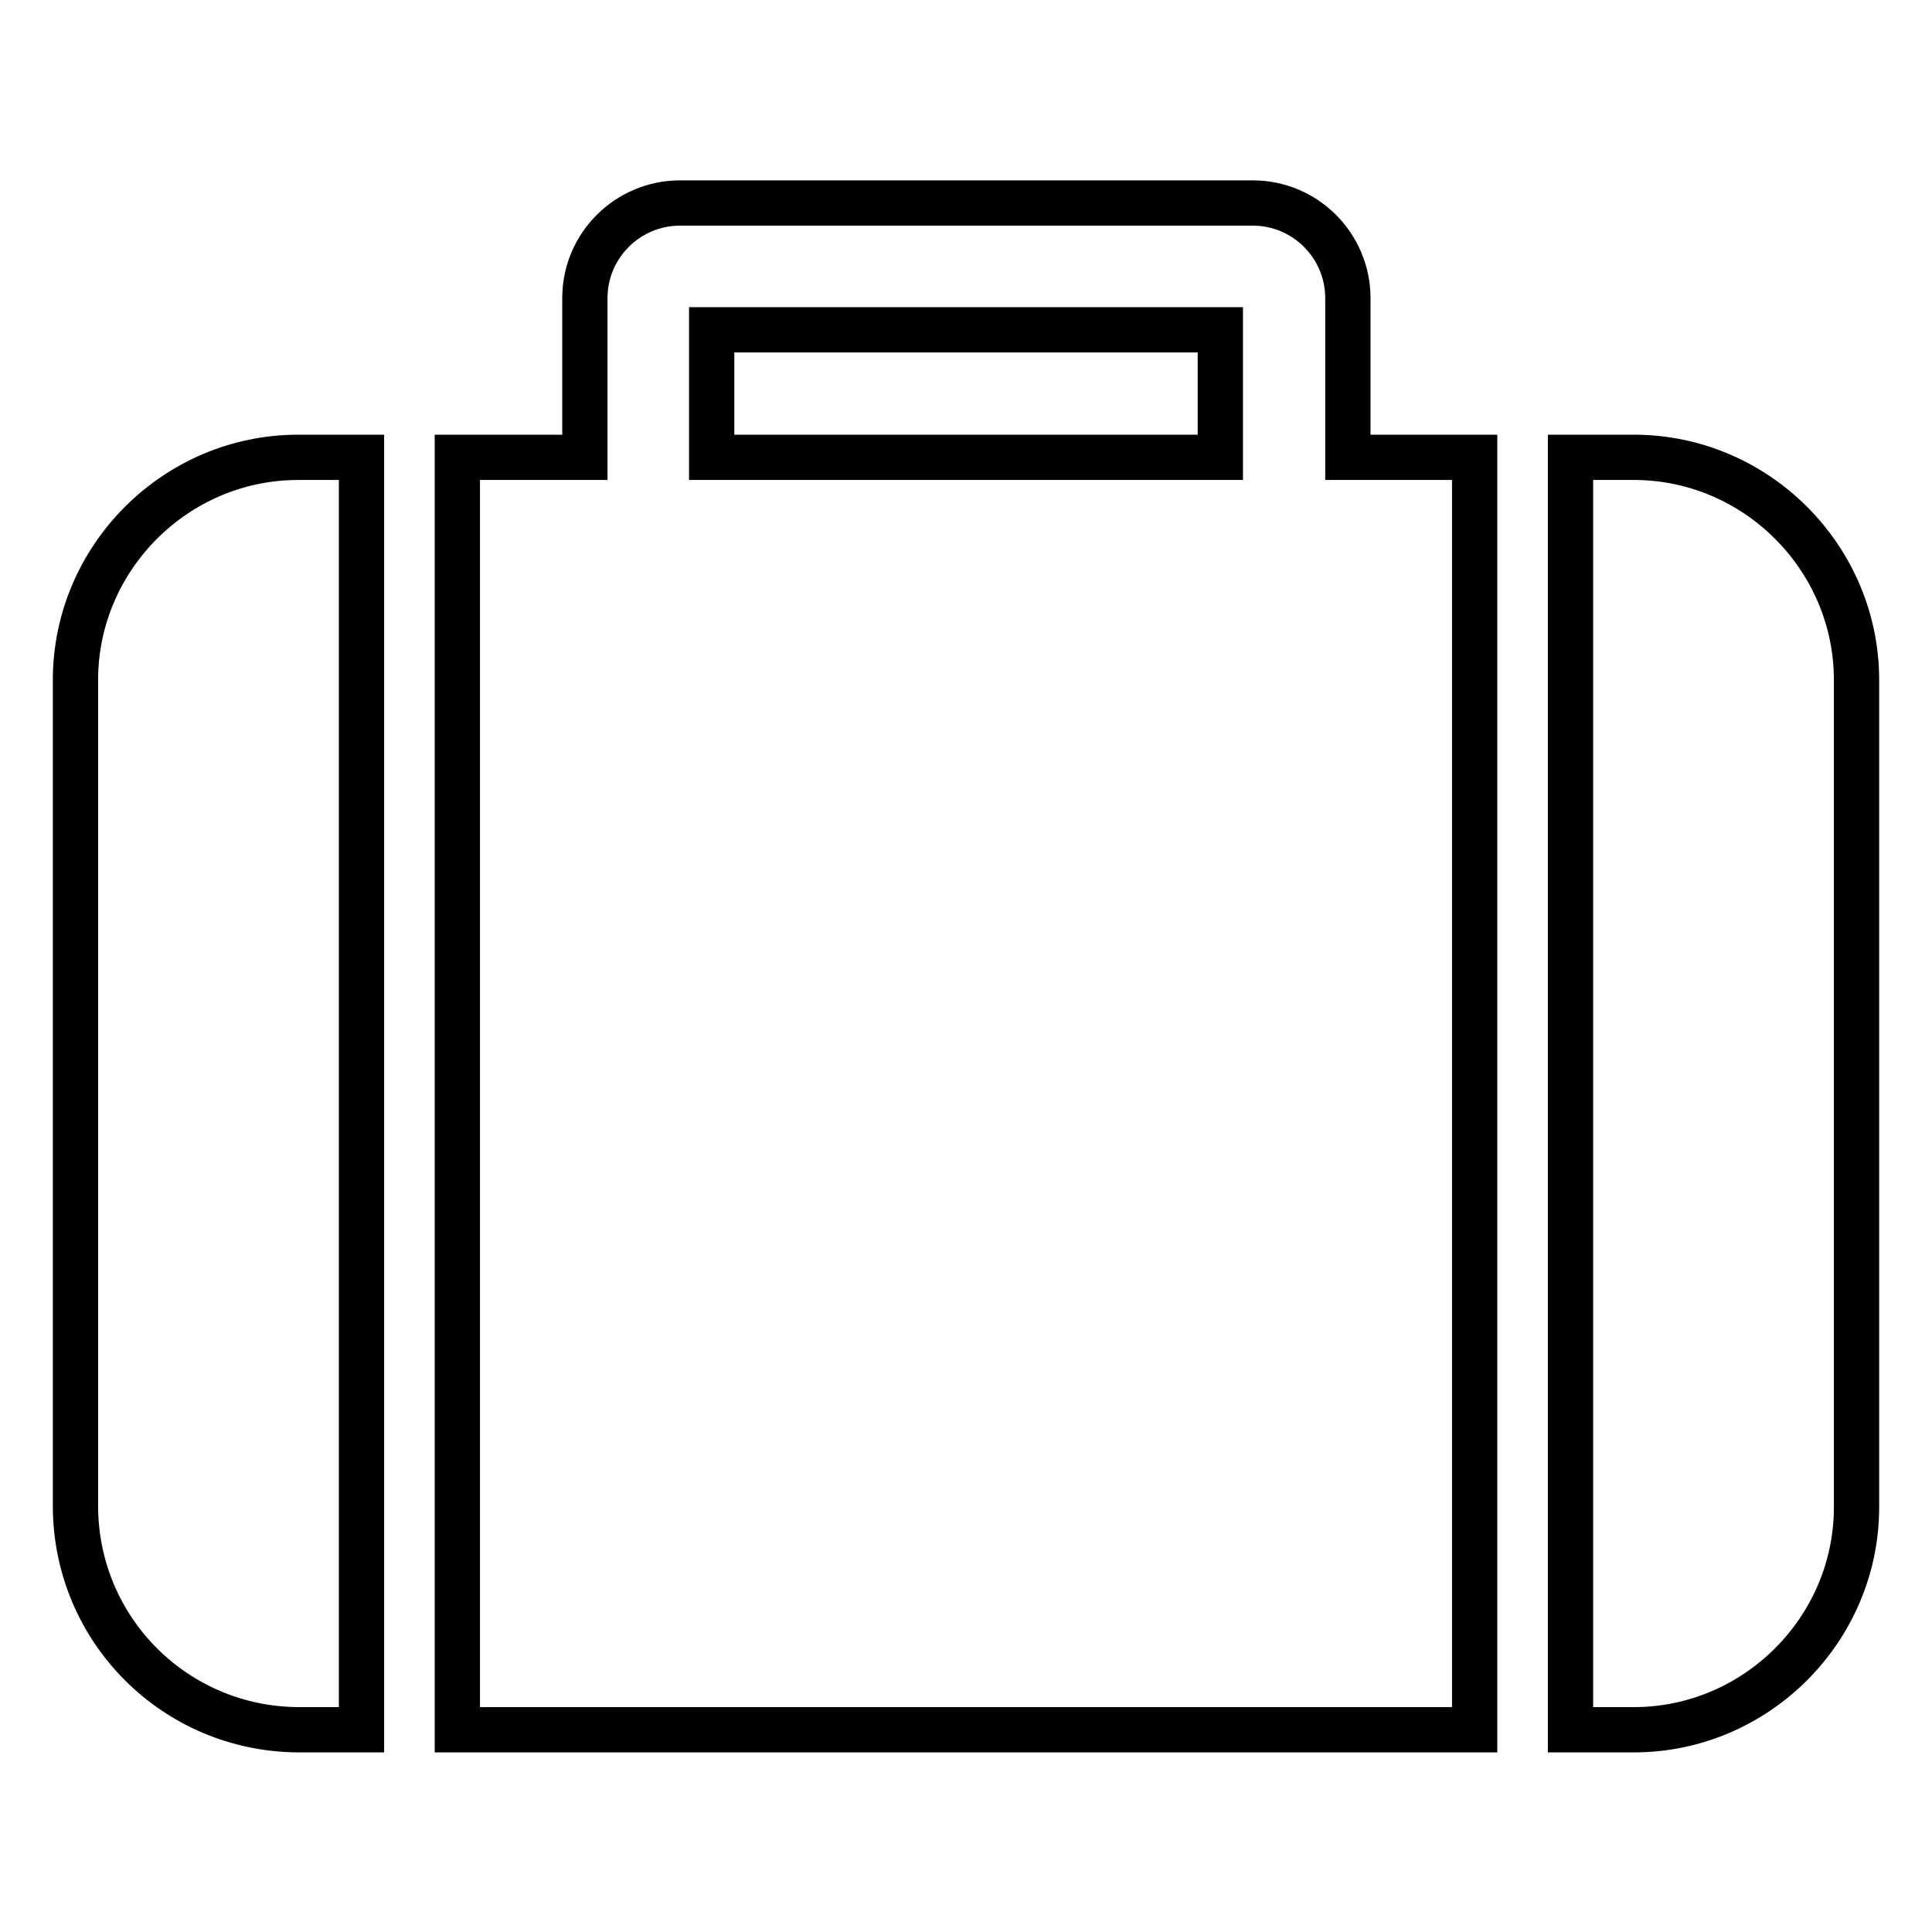
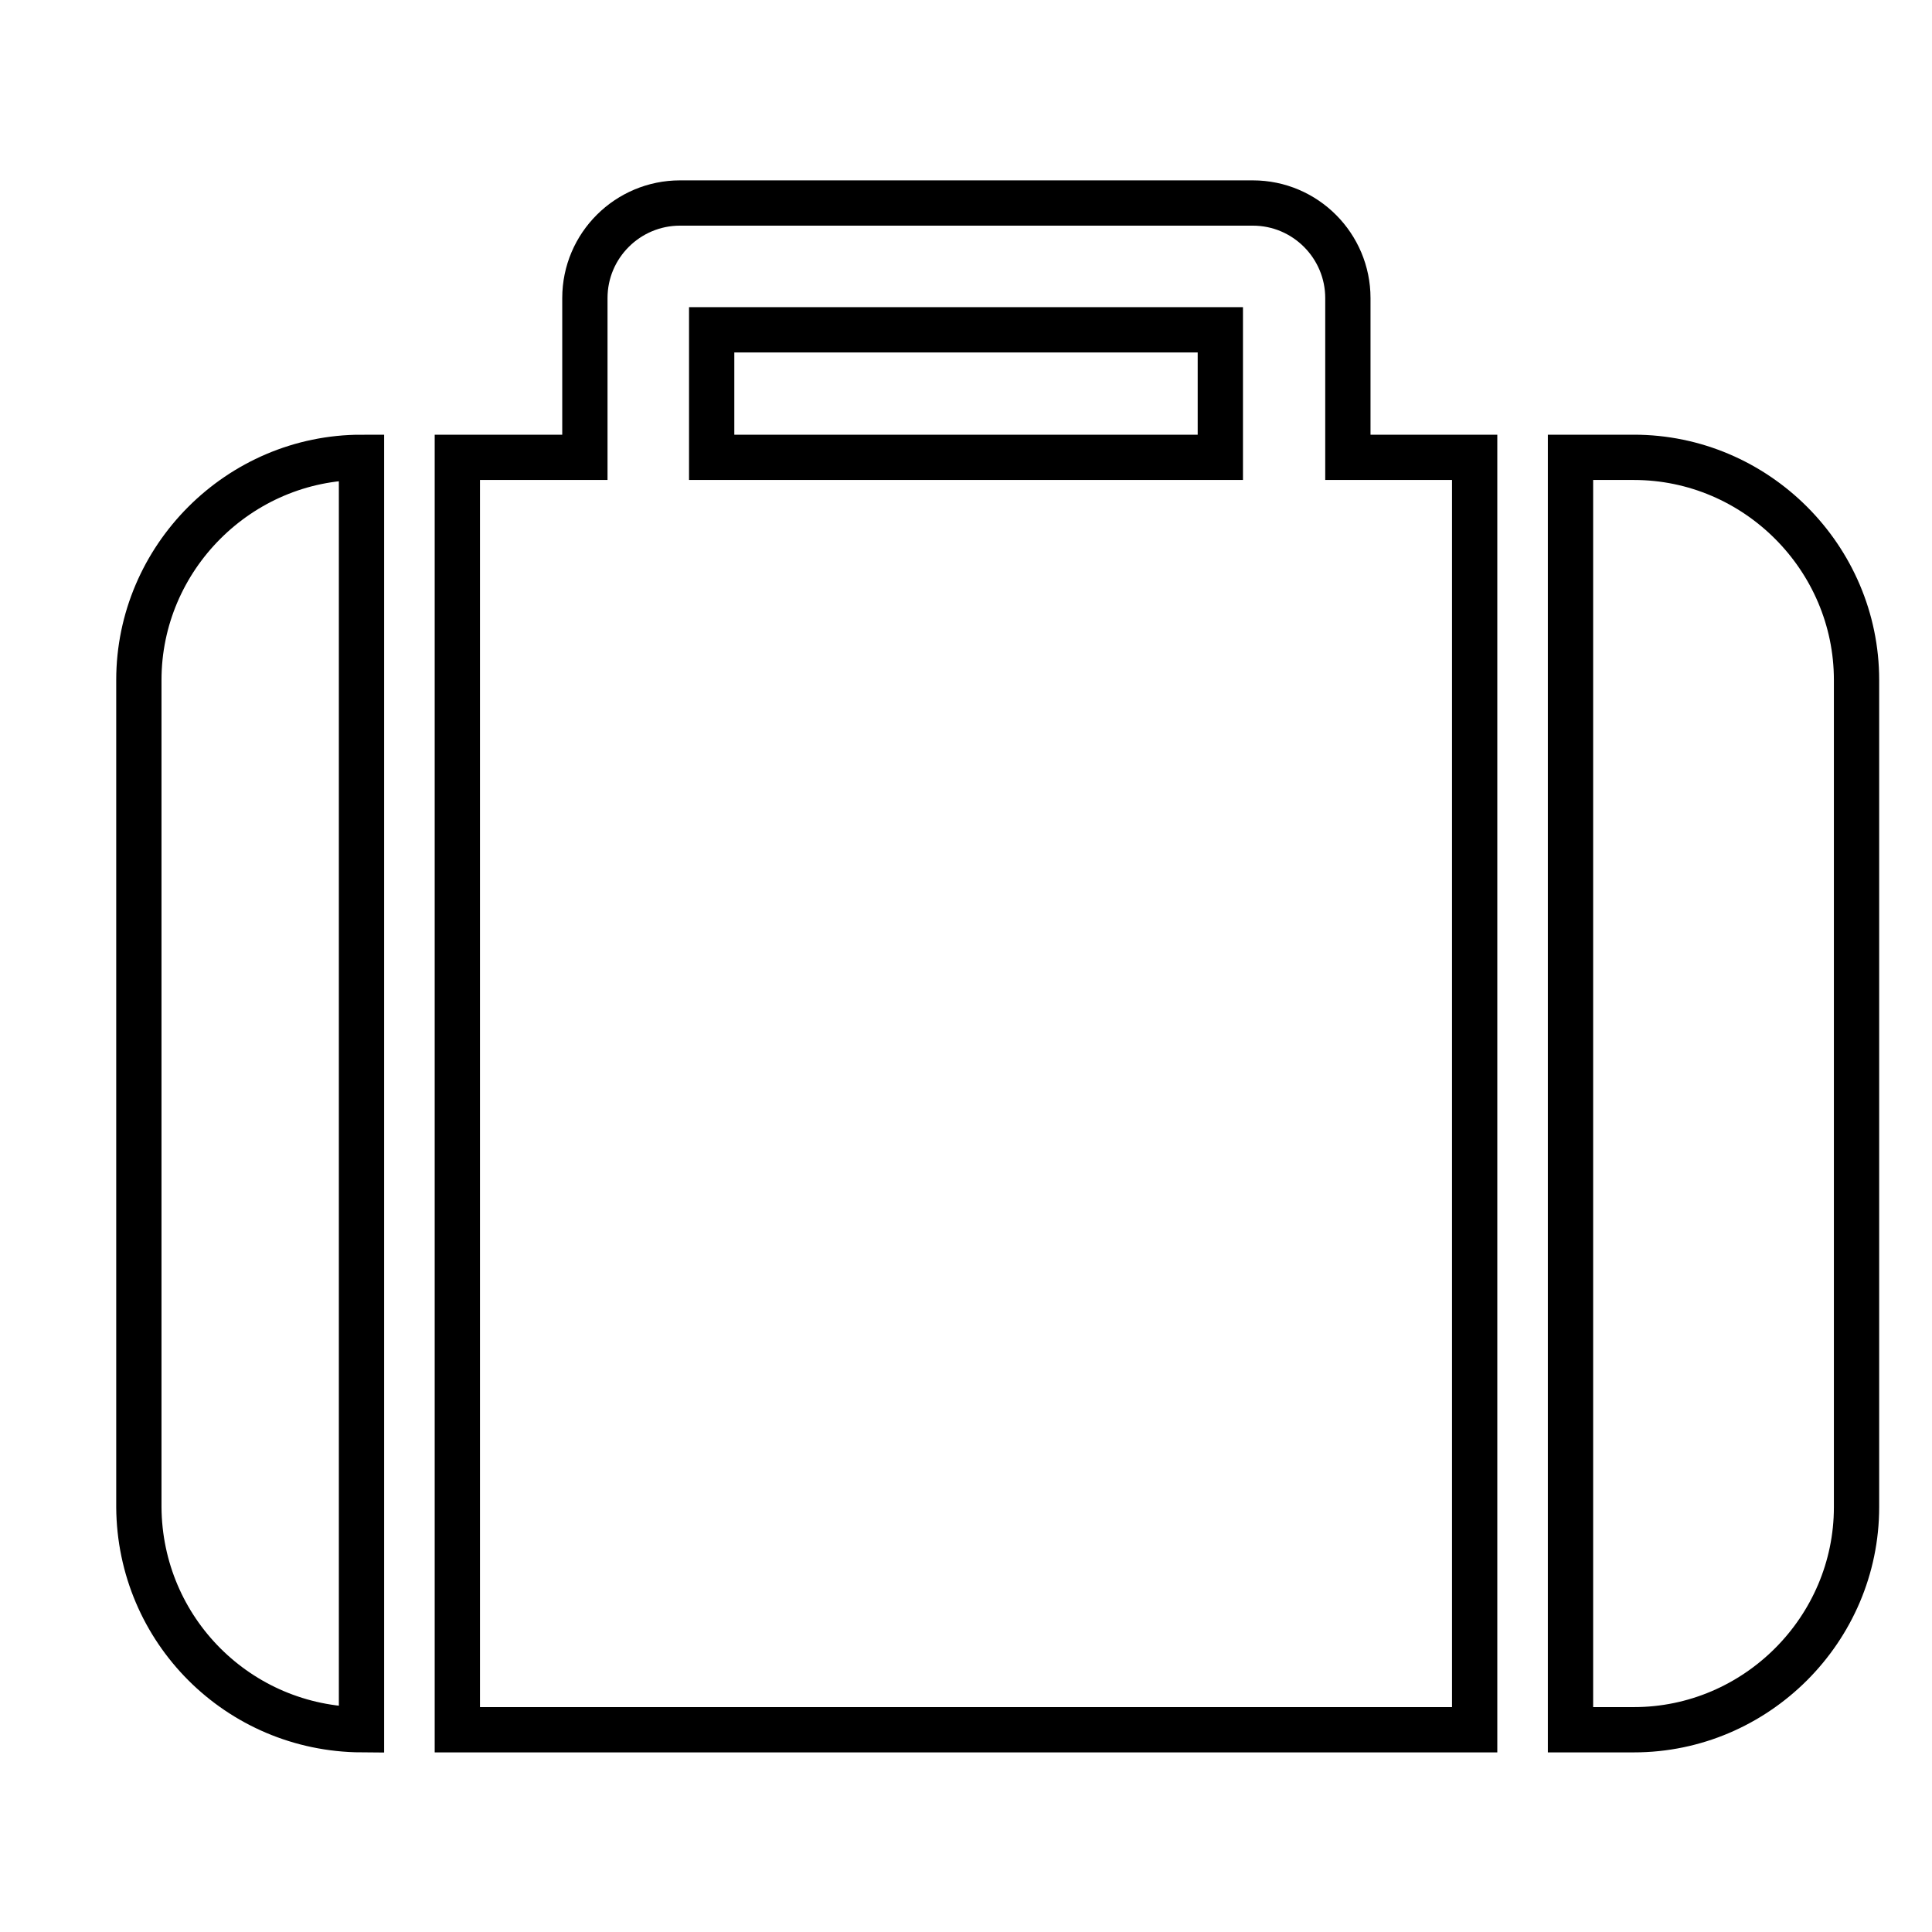
<svg xmlns="http://www.w3.org/2000/svg" version="1.1" x="0px" y="0px" viewBox="0 0 256 256" enable-background="new 0 0 256 256" xml:space="preserve">
  <g>
-     <path stroke-width="6" fill-opacity="0" stroke="#000000" d="M94.3,60.6h67.4V43.7H94.3V60.6z M47.9,60.6v168.6h-8.4c-16.3-0.1-29.4-13.2-29.5-29.5V90.1 c0-16.2,13.3-29.5,29.5-29.5H47.9z M195.4,60.6v168.6H60.6V60.6h16.9V39.5c0-7,5.7-12.6,12.6-12.6h75.9c7,0,12.6,5.7,12.6,12.6l0,0 v21.1H195.4L195.4,60.6z M246,90.1v109.6c0,16.2-13.3,29.5-29.5,29.5h-8.4V60.6h8.4C232.7,60.6,246,73.9,246,90.1z" />
+     <path stroke-width="6" fill-opacity="0" stroke="#000000" d="M94.3,60.6h67.4V43.7H94.3V60.6z M47.9,60.6v168.6c-16.3-0.1-29.4-13.2-29.5-29.5V90.1 c0-16.2,13.3-29.5,29.5-29.5H47.9z M195.4,60.6v168.6H60.6V60.6h16.9V39.5c0-7,5.7-12.6,12.6-12.6h75.9c7,0,12.6,5.7,12.6,12.6l0,0 v21.1H195.4L195.4,60.6z M246,90.1v109.6c0,16.2-13.3,29.5-29.5,29.5h-8.4V60.6h8.4C232.7,60.6,246,73.9,246,90.1z" />
  </g>
</svg>